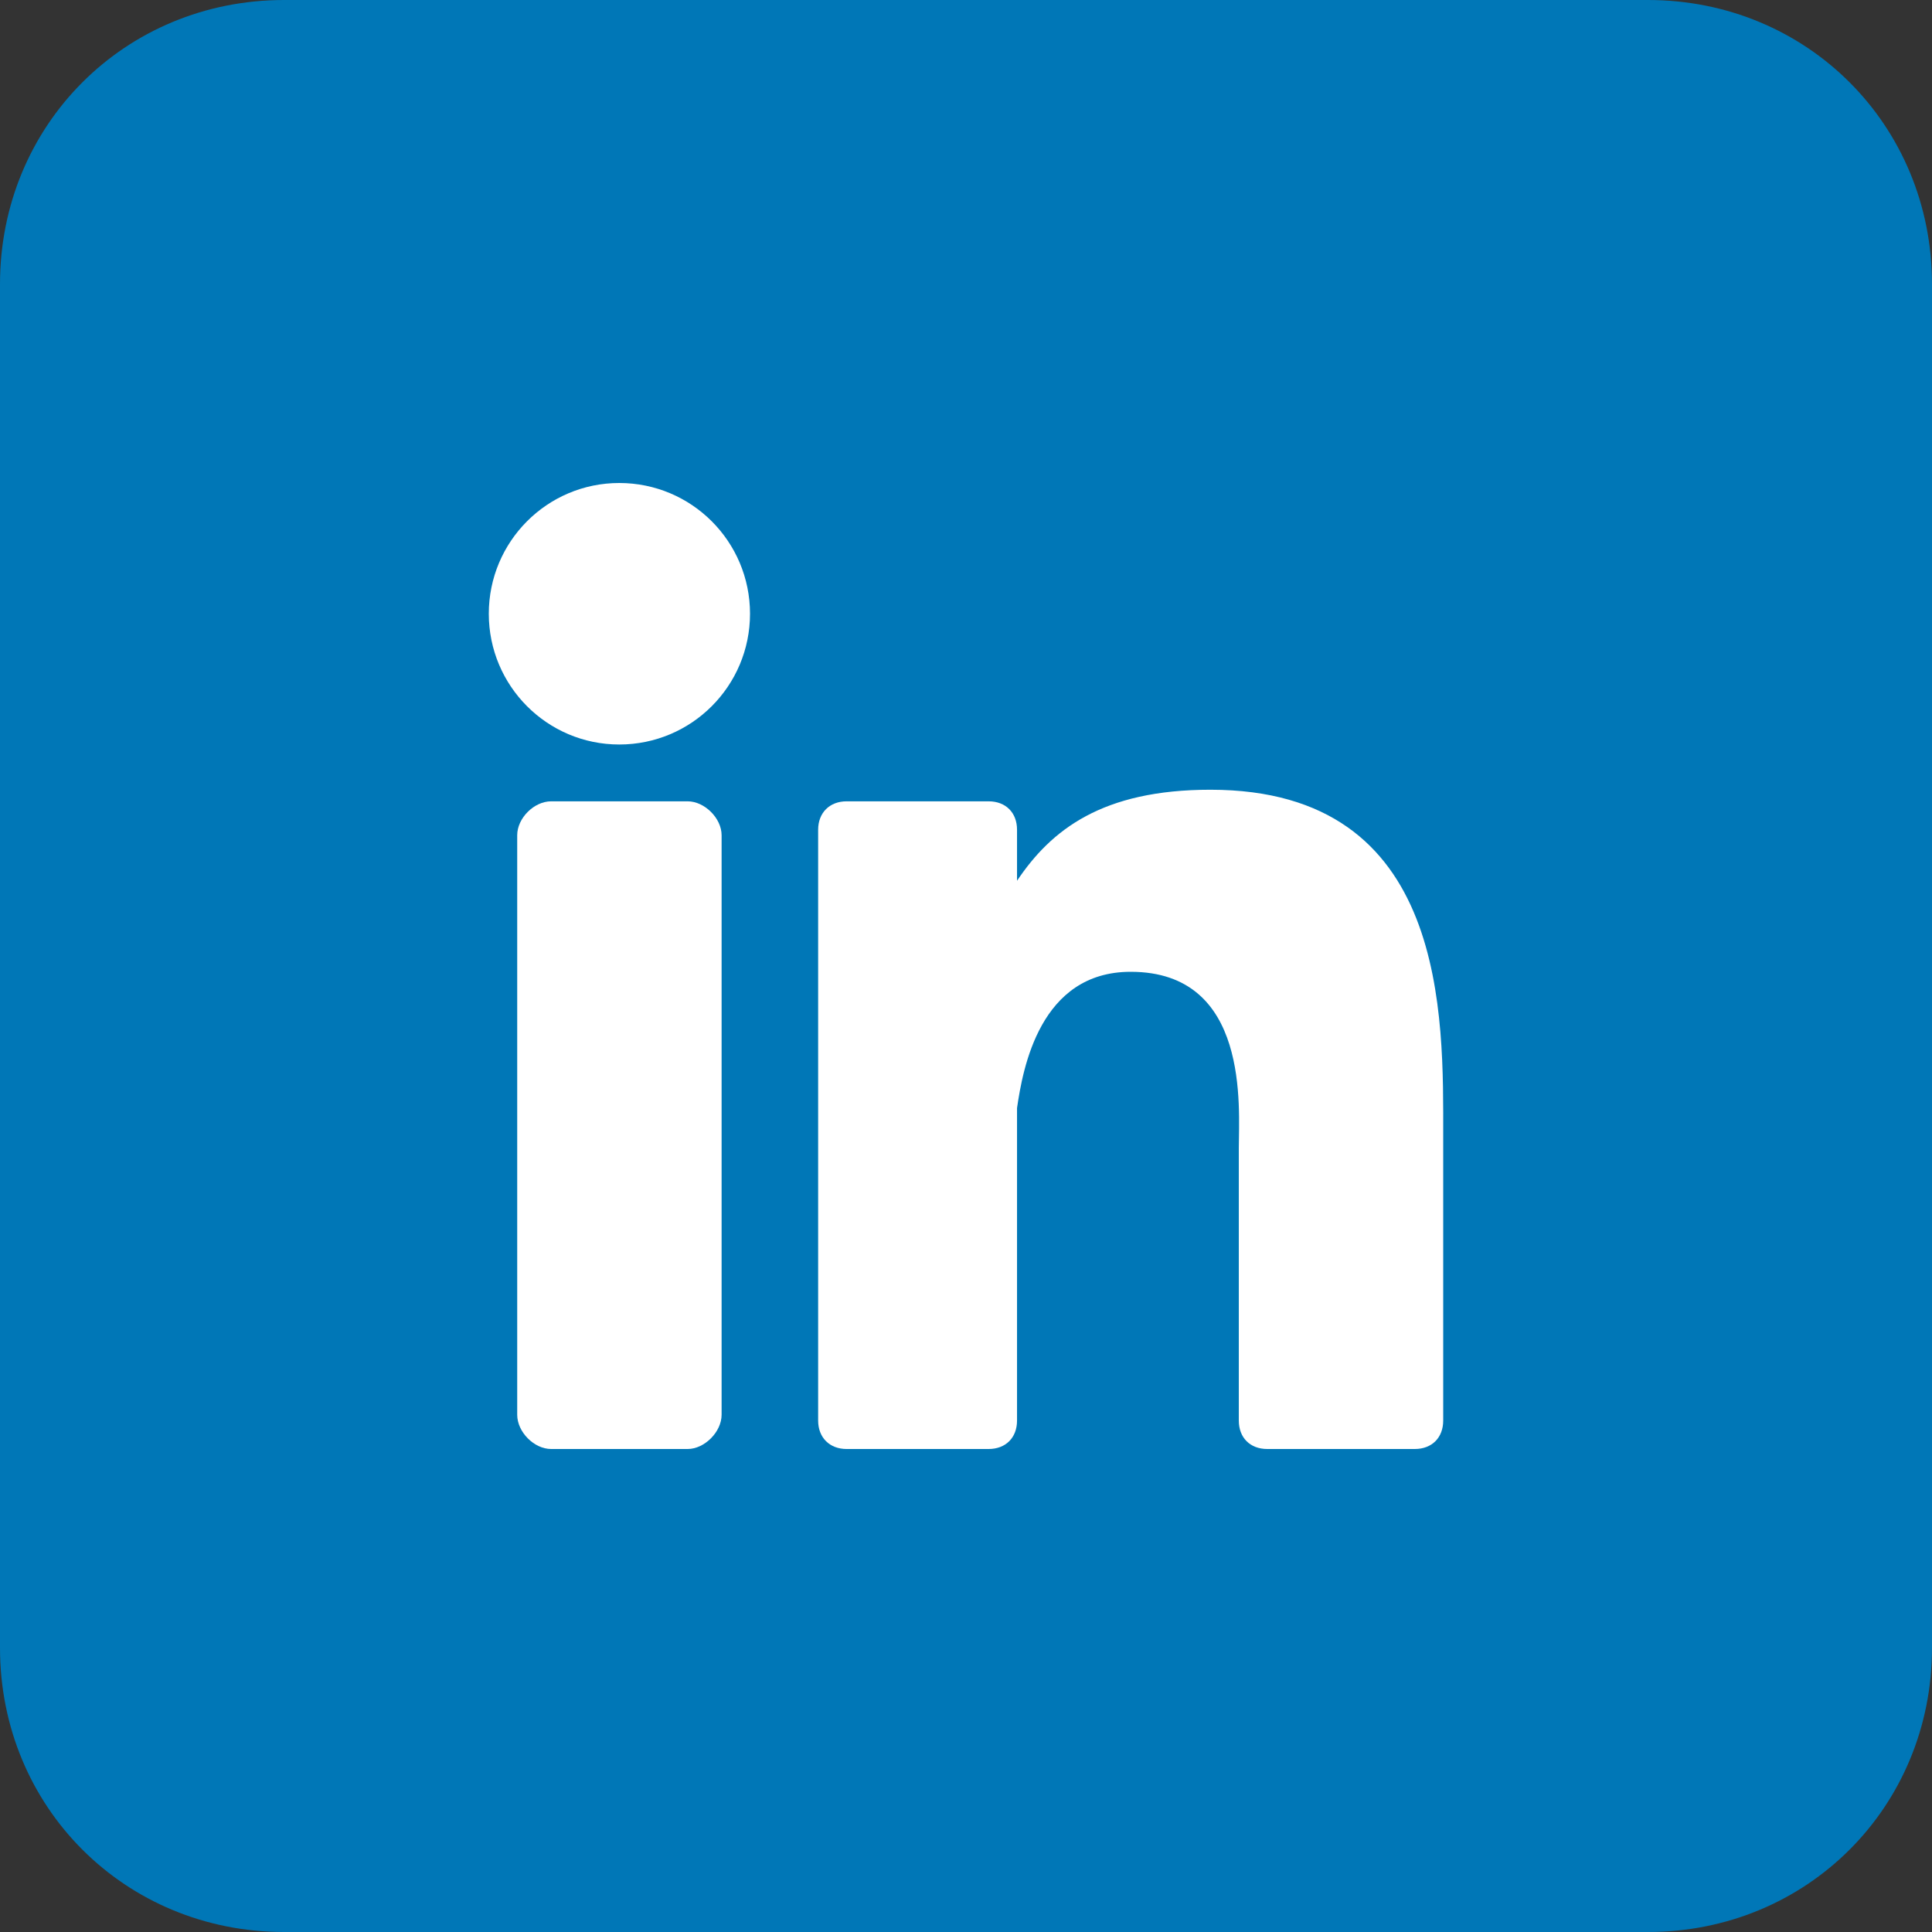
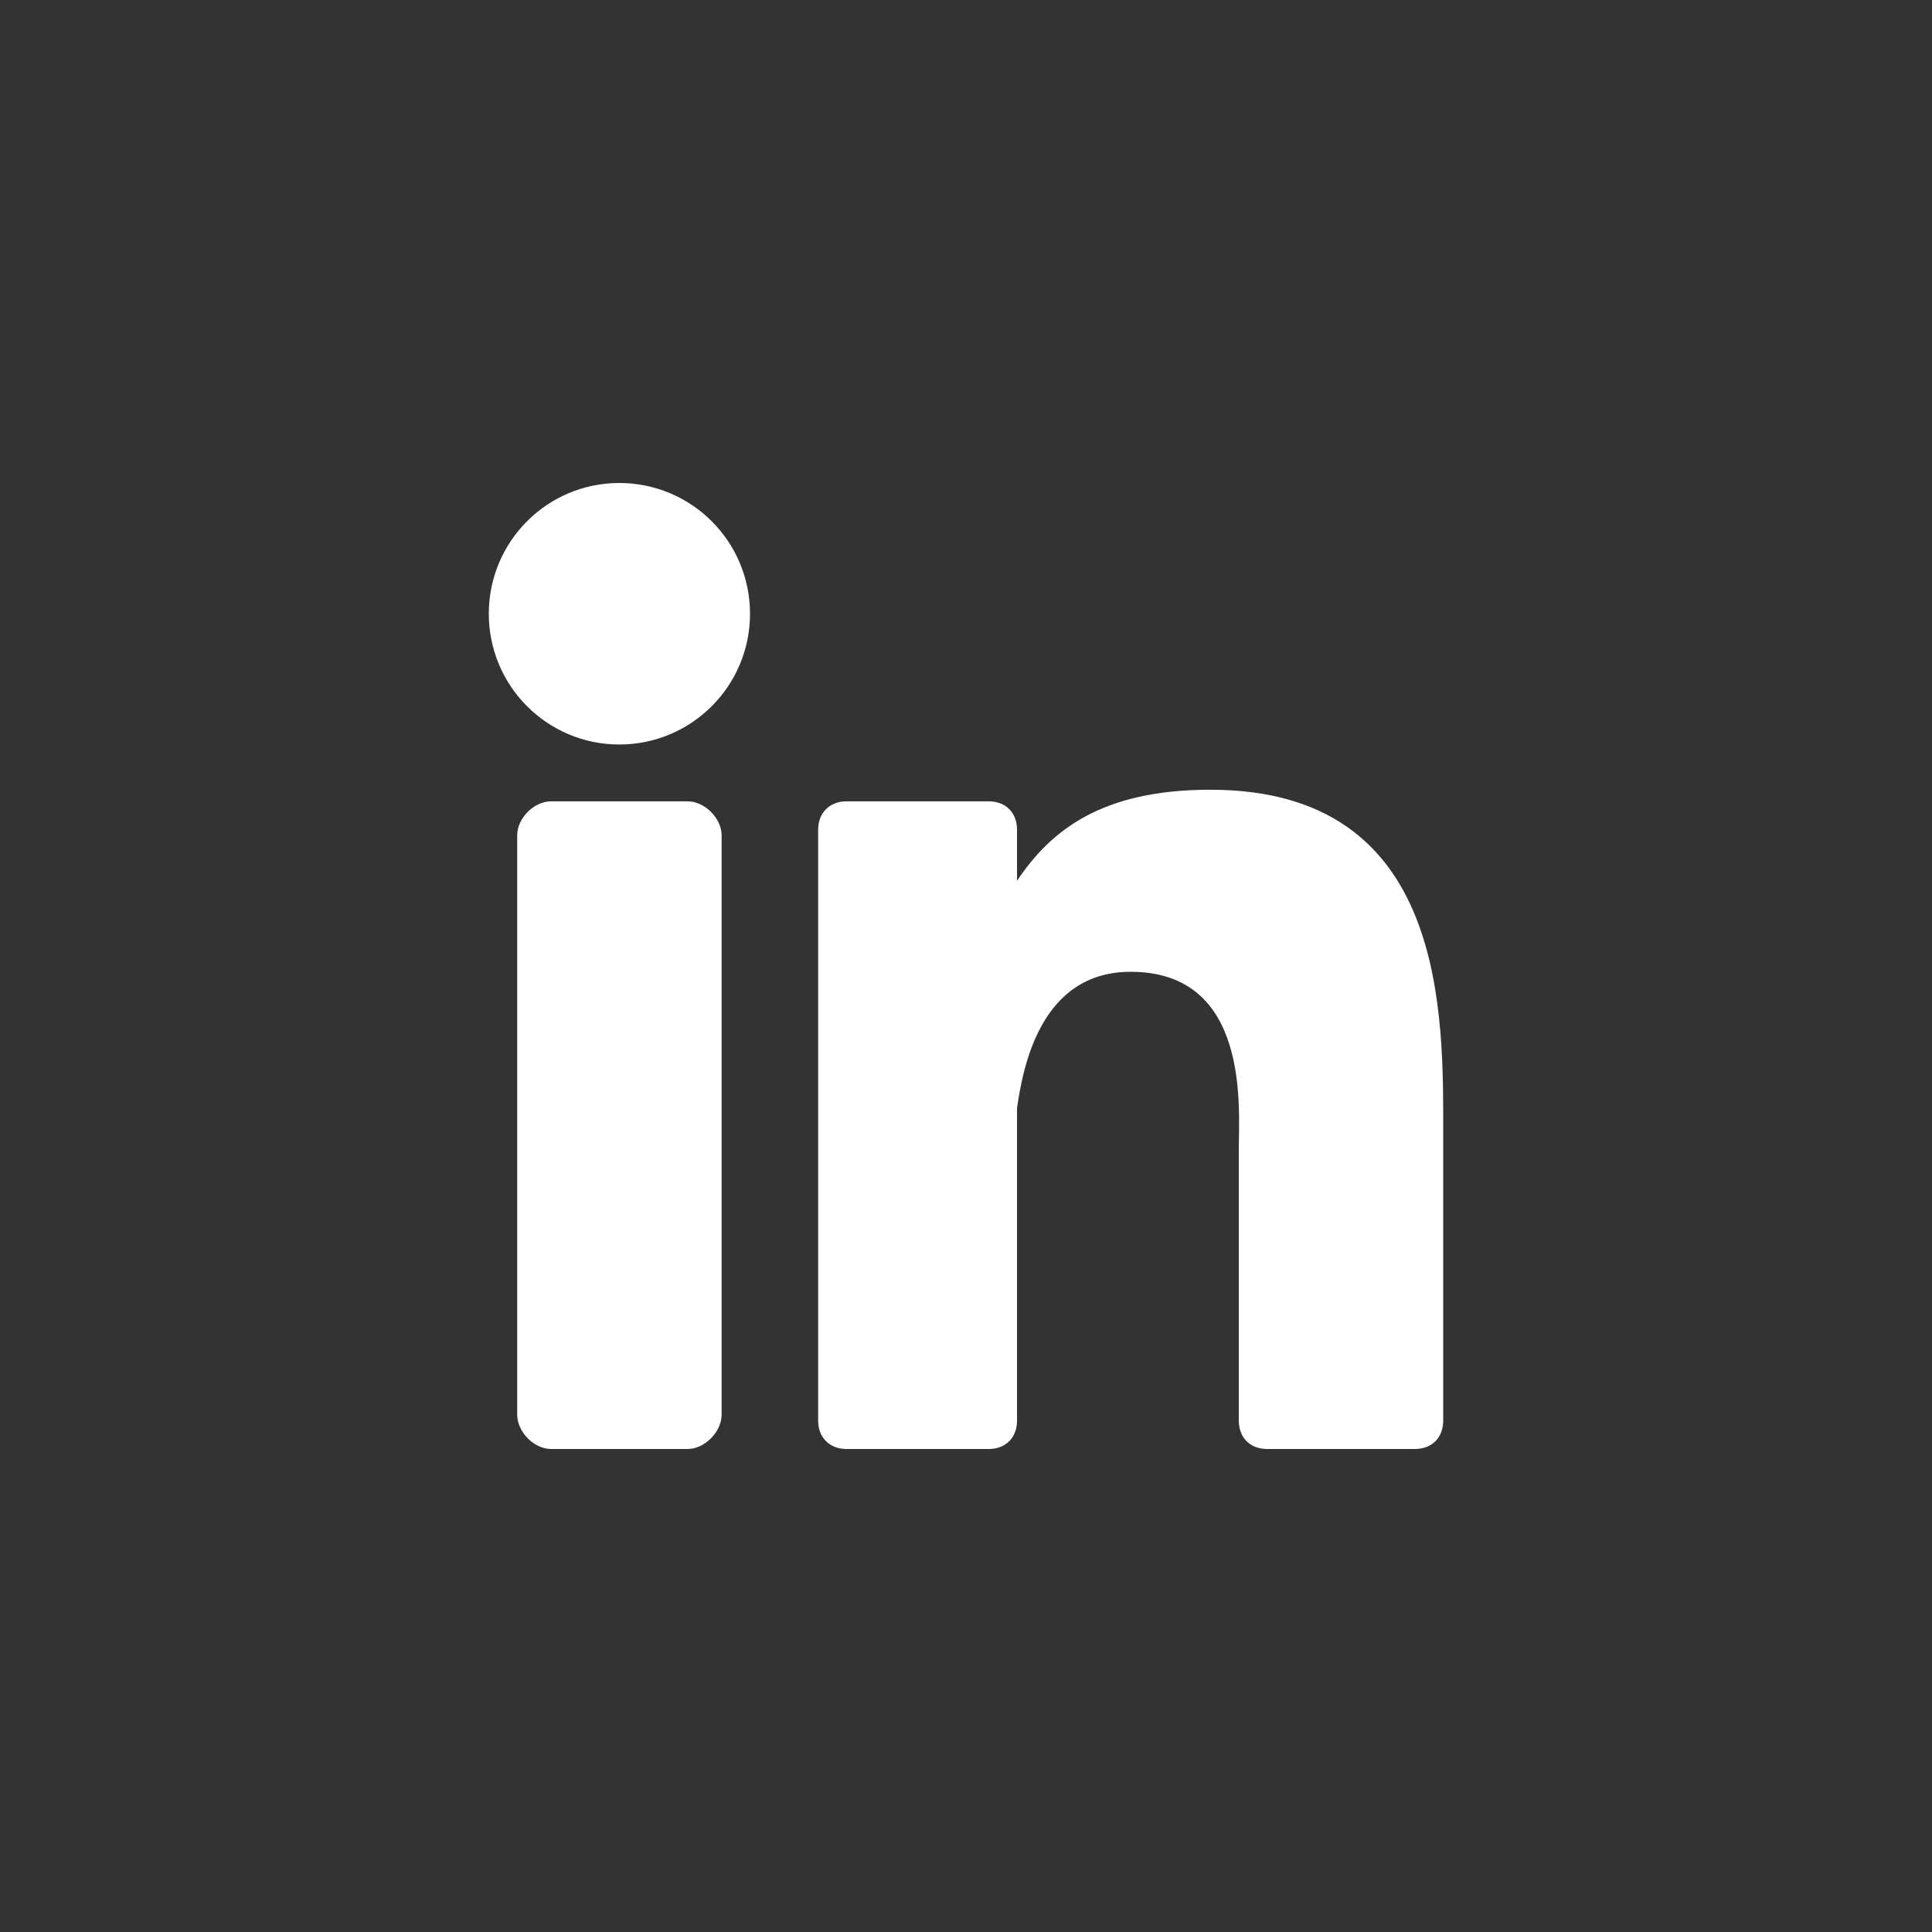
<svg xmlns="http://www.w3.org/2000/svg" width="34px" height="34px" viewBox="0 0 34 34" version="1.1">
  <rect x="0" y="0" width="34" height="34" fill="#333333" stroke="none" />
  <g id="surface1">
-     <path style=" stroke:none;fill-rule:evenodd;fill:rgb(0%,46.667%,71.765%);fill-opacity:1;" d="M 5 0 L 29 0 C 31.801 0 34 2.199 34 5 L 34 29 C 34 31.801 31.801 34 29 34 L 5 34 C 2.199 34 0 31.801 0 29 L 0 5 C 0 2.199 2.199 0 5 0 Z M 5 0 " />
    <path style=" stroke:none;fill-rule:nonzero;fill:rgb(100%,100%,100%);fill-opacity:1;" d="M 12.102 14.102 L 9.699 14.102 C 9.398 14.102 9.102 14.398 9.102 14.699 L 9.102 24.898 C 9.102 25.199 9.398 25.5 9.699 25.5 L 12.102 25.5 C 12.398 25.5 12.699 25.199 12.699 24.898 L 12.699 14.699 C 12.699 14.398 12.398 14.102 12.102 14.102 Z M 12.102 14.102 " />
    <path style=" stroke:none;fill-rule:nonzero;fill:rgb(100%,100%,100%);fill-opacity:1;" d="M 13.199 10.801 C 13.199 9.531 12.172 8.5 10.898 8.5 C 9.629 8.5 8.602 9.531 8.602 10.801 C 8.602 12.07 9.629 13.102 10.898 13.102 C 12.172 13.102 13.199 12.07 13.199 10.801 Z M 13.199 10.801 " />
    <path style=" stroke:none;fill-rule:nonzero;fill:rgb(100%,100%,100%);fill-opacity:1;" d="M 21.301 13.898 C 19.398 13.898 18.5 14.602 17.898 15.5 L 17.898 14.602 C 17.898 14.301 17.699 14.102 17.398 14.102 L 14.898 14.102 C 14.602 14.102 14.398 14.301 14.398 14.602 L 14.398 25 C 14.398 25.301 14.602 25.5 14.898 25.5 L 17.398 25.5 C 17.699 25.5 17.898 25.301 17.898 25 L 17.898 19.5 C 18 18.801 18.301 17.102 19.898 17.102 C 22 17.102 21.801 19.5 21.801 20.199 L 21.801 25 C 21.801 25.301 22 25.5 22.301 25.5 L 24.898 25.5 C 25.199 25.5 25.398 25.301 25.398 25 L 25.398 20 C 25.398 17.898 25.5 13.898 21.301 13.898 Z M 21.301 13.898 " />
  </g>
</svg>